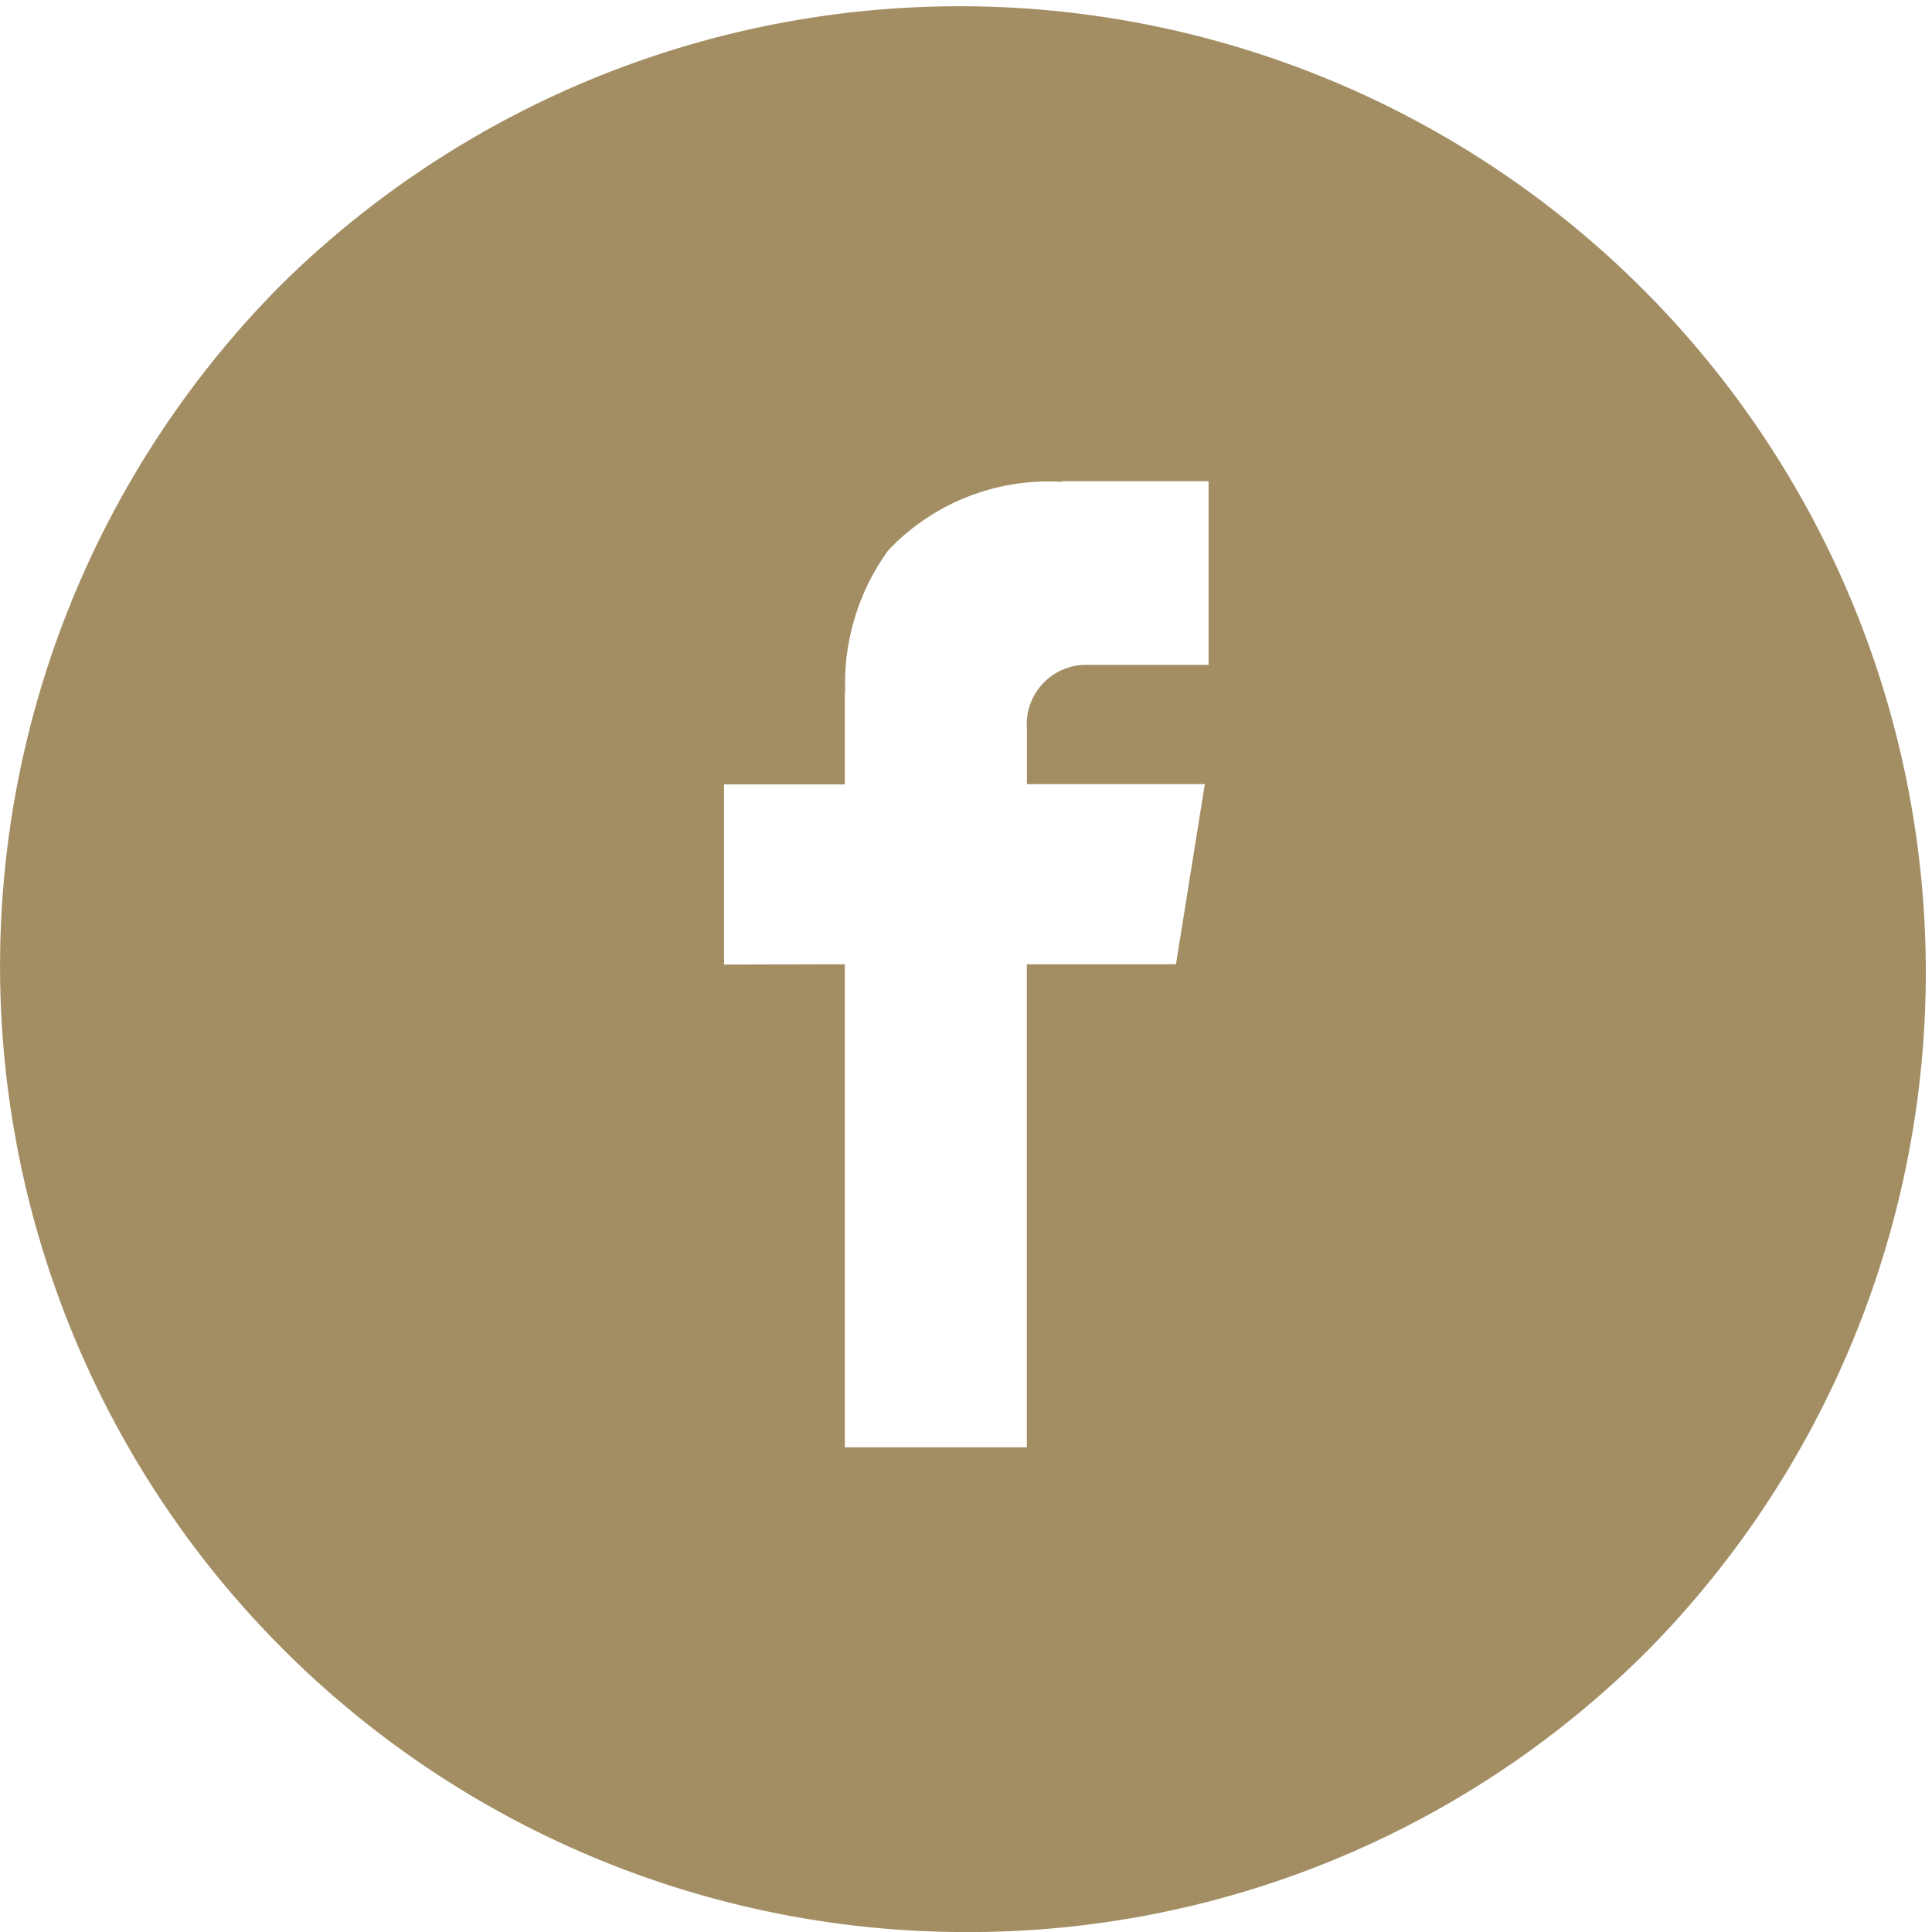
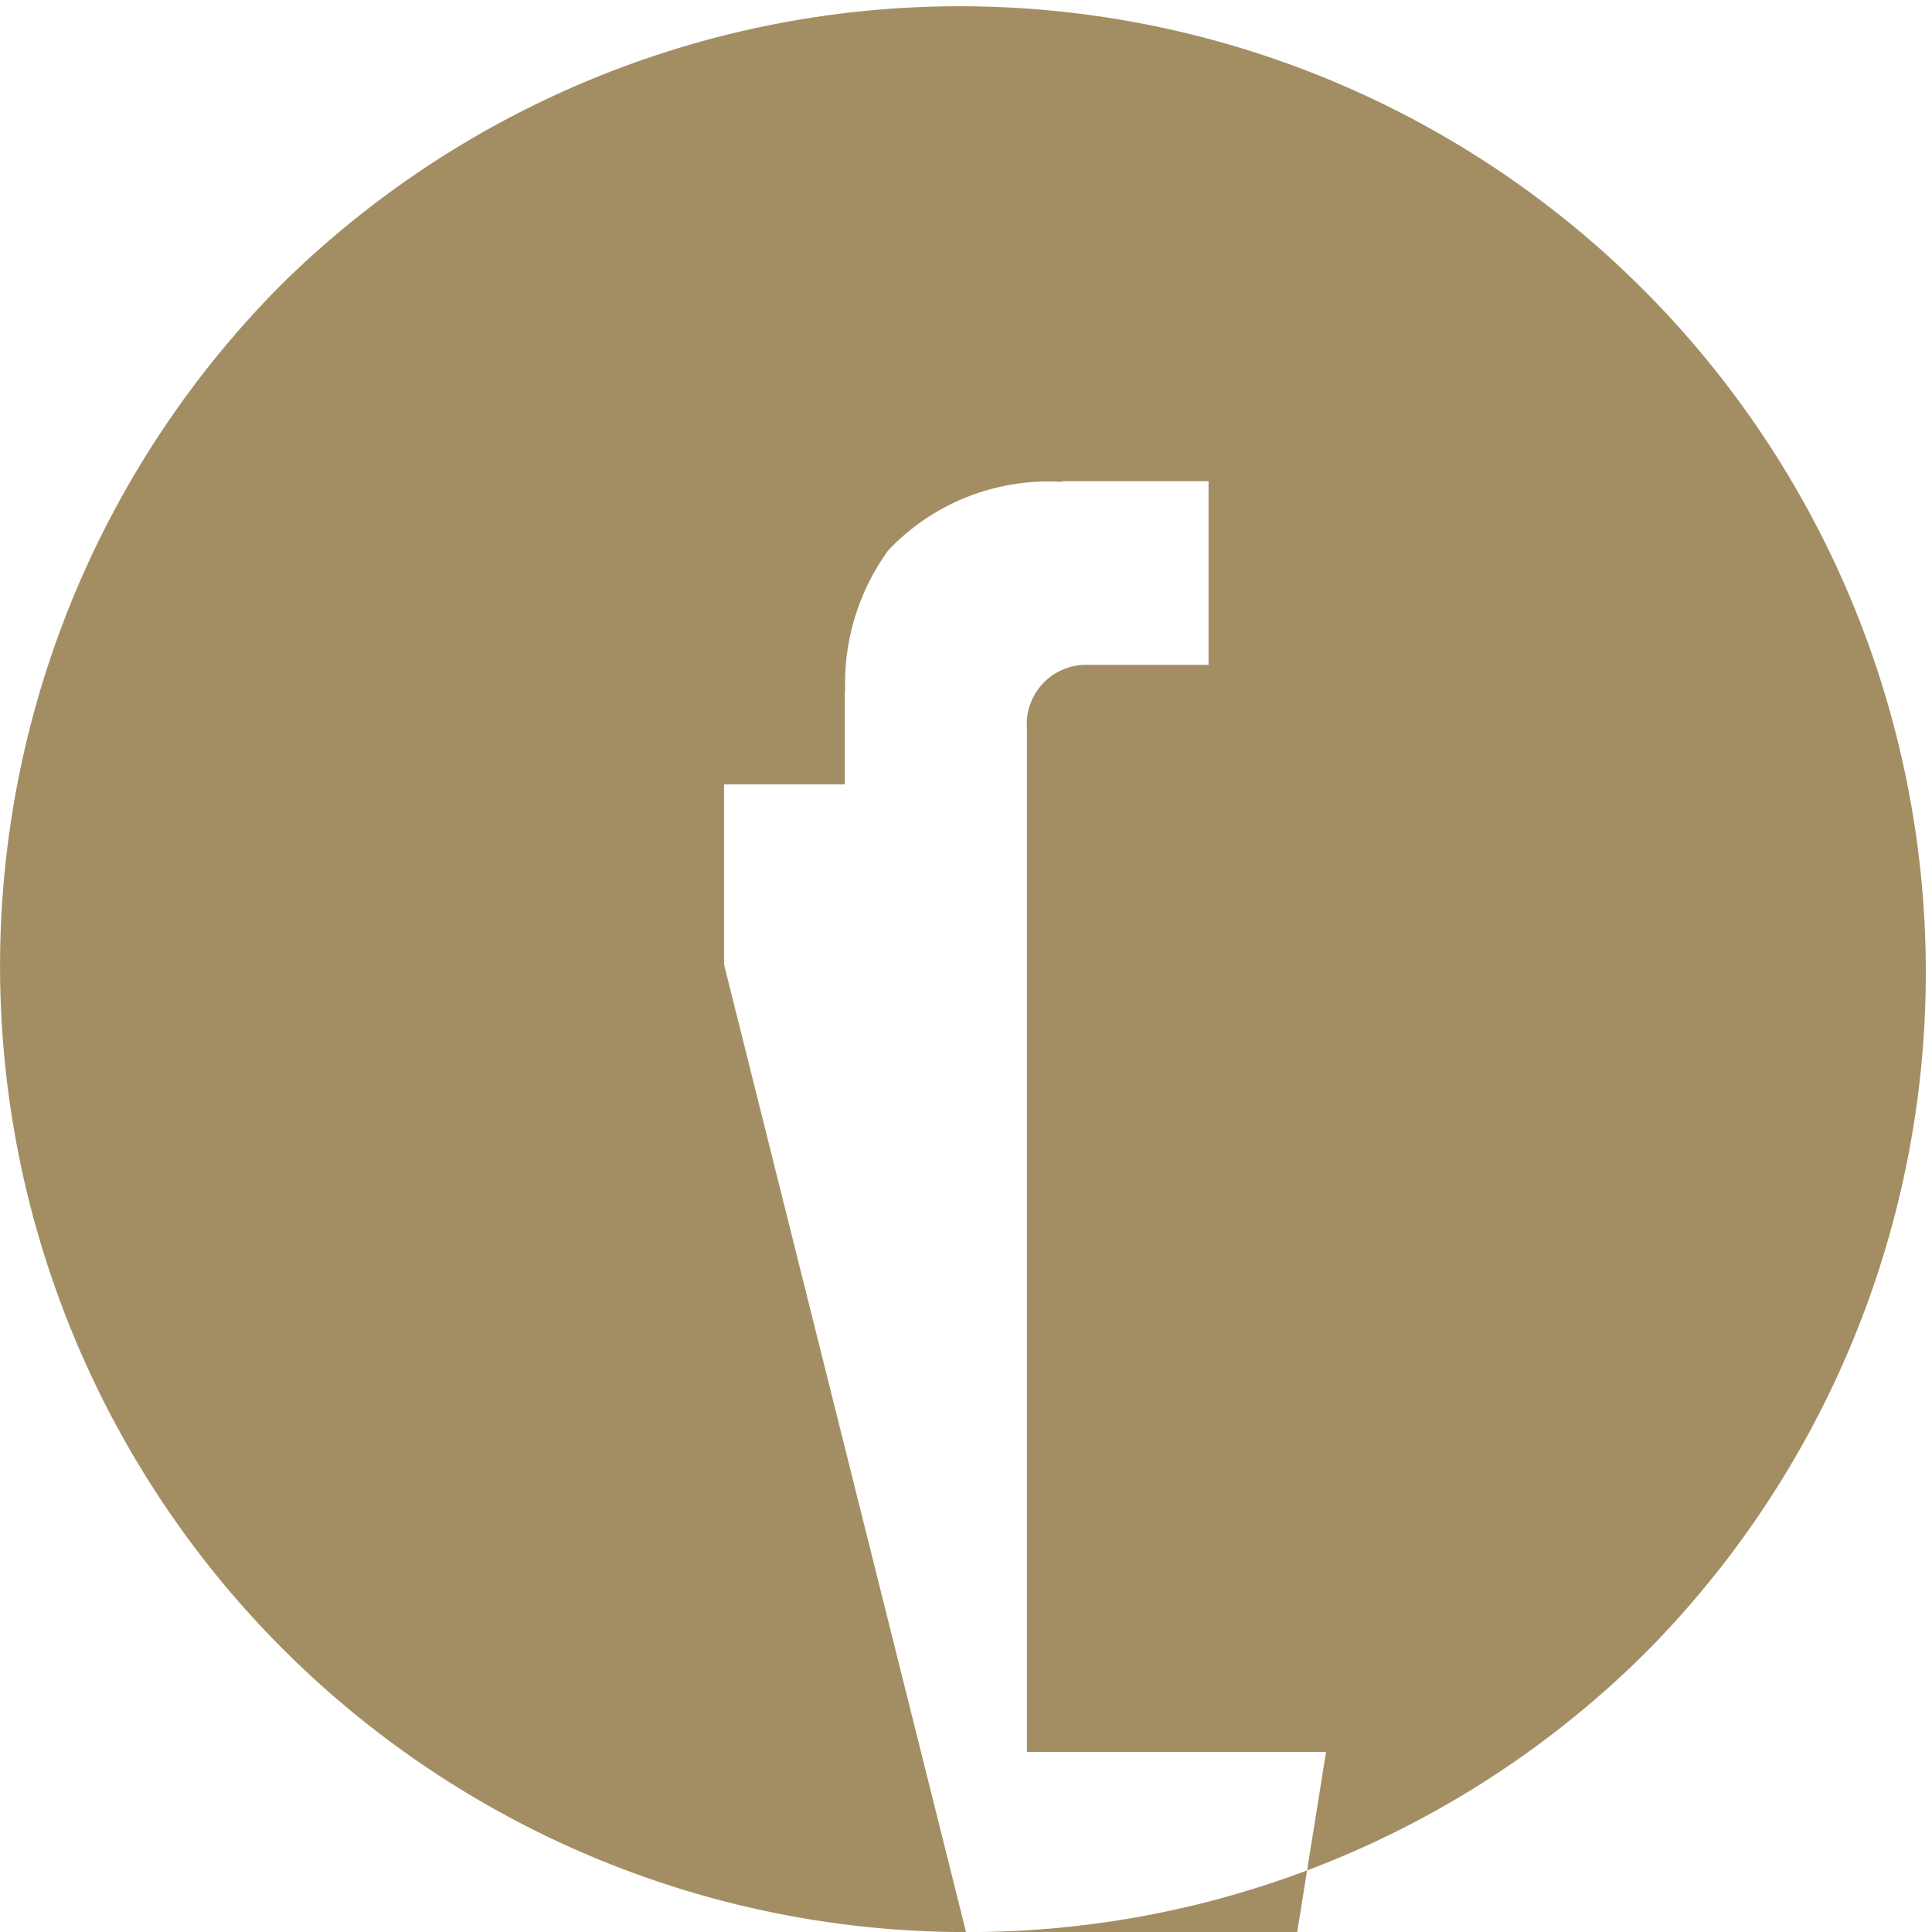
<svg xmlns="http://www.w3.org/2000/svg" width="28.399" height="28.4" viewBox="0 0 28.399 28.4">
-   <path id="face" d="M14.2,28.4A14.2,14.2,0,0,1,4.159,4.16,14.2,14.2,0,0,1,24.24,24.241,14.107,14.107,0,0,1,14.2,28.4ZM12.418,14.174v7.1h2.676v-7.1h2.192l.424-2.648H15.095V10.71a.873.873,0,0,1,.839-.937h1.831v-2.7H15.612v.01a3.246,3.246,0,0,0-2.554,1.005,3.332,3.332,0,0,0-.634,2.091h-.006v1.351H10.643v2.648Z" fill="#a38e64" />
+   <path id="face" d="M14.2,28.4A14.2,14.2,0,0,1,4.159,4.16,14.2,14.2,0,0,1,24.24,24.241,14.107,14.107,0,0,1,14.2,28.4Zv7.1h2.676v-7.1h2.192l.424-2.648H15.095V10.71a.873.873,0,0,1,.839-.937h1.831v-2.7H15.612v.01a3.246,3.246,0,0,0-2.554,1.005,3.332,3.332,0,0,0-.634,2.091h-.006v1.351H10.643v2.648Z" fill="#a38e64" />
</svg>